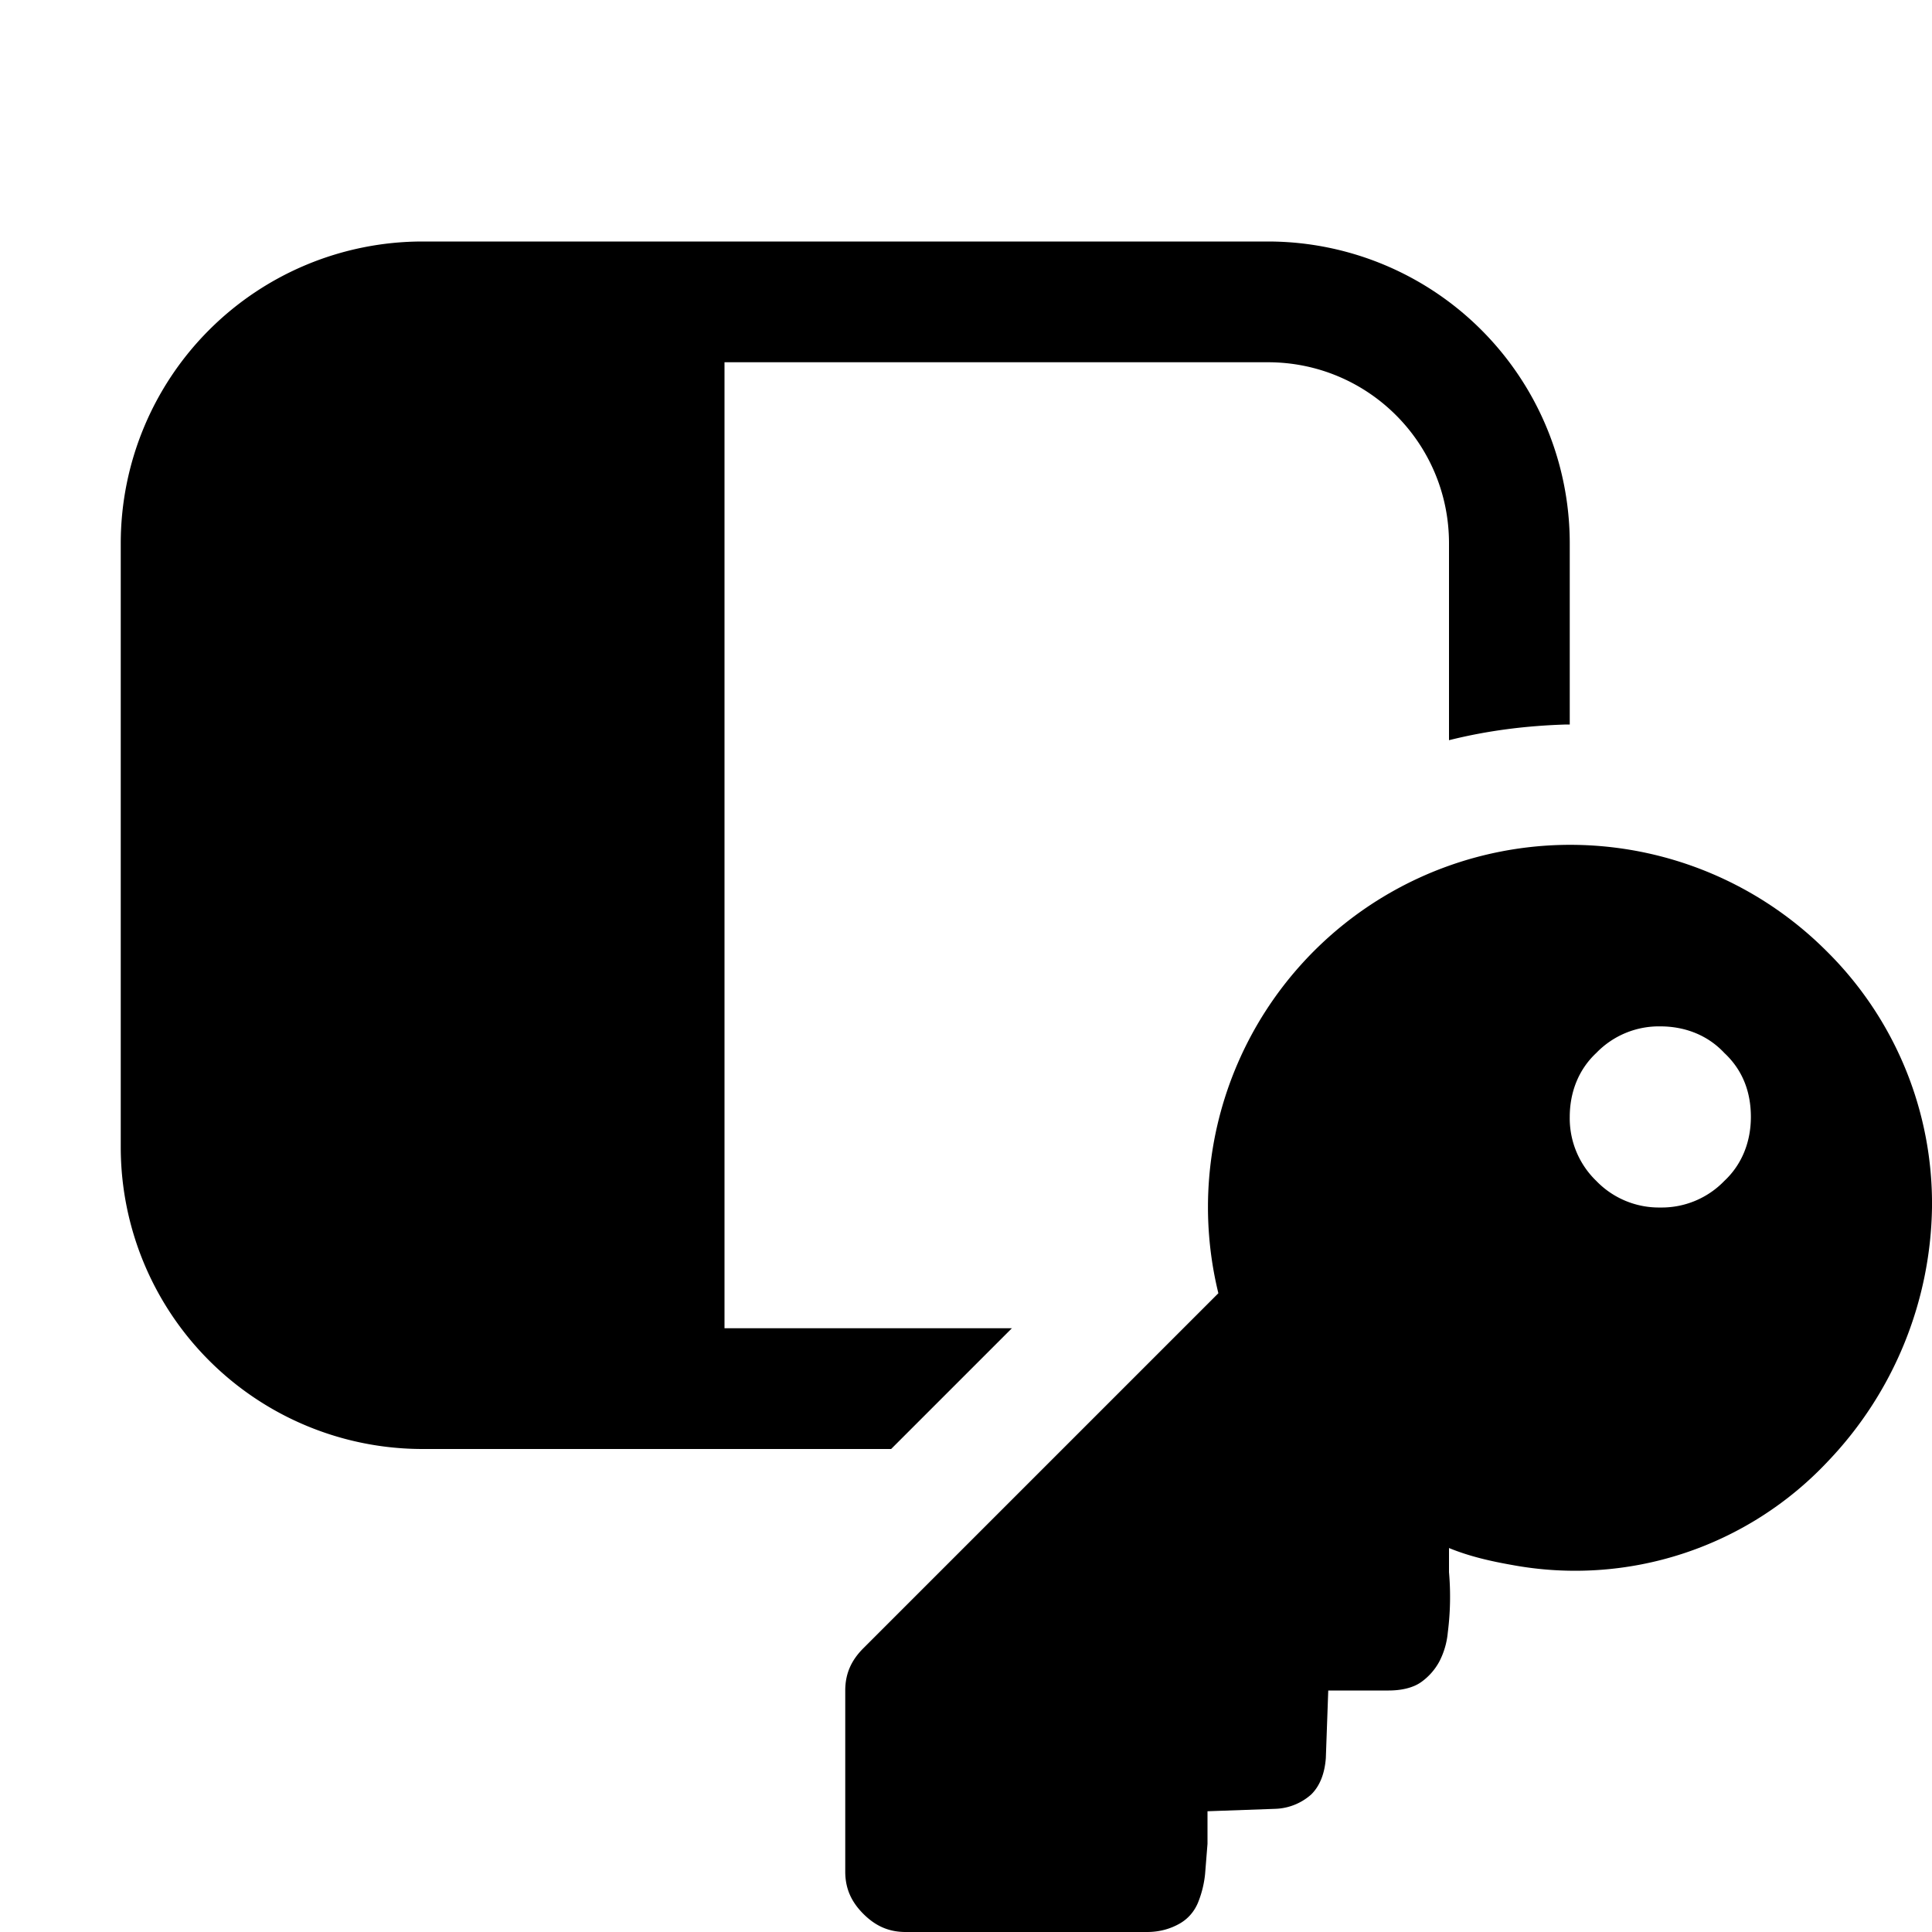
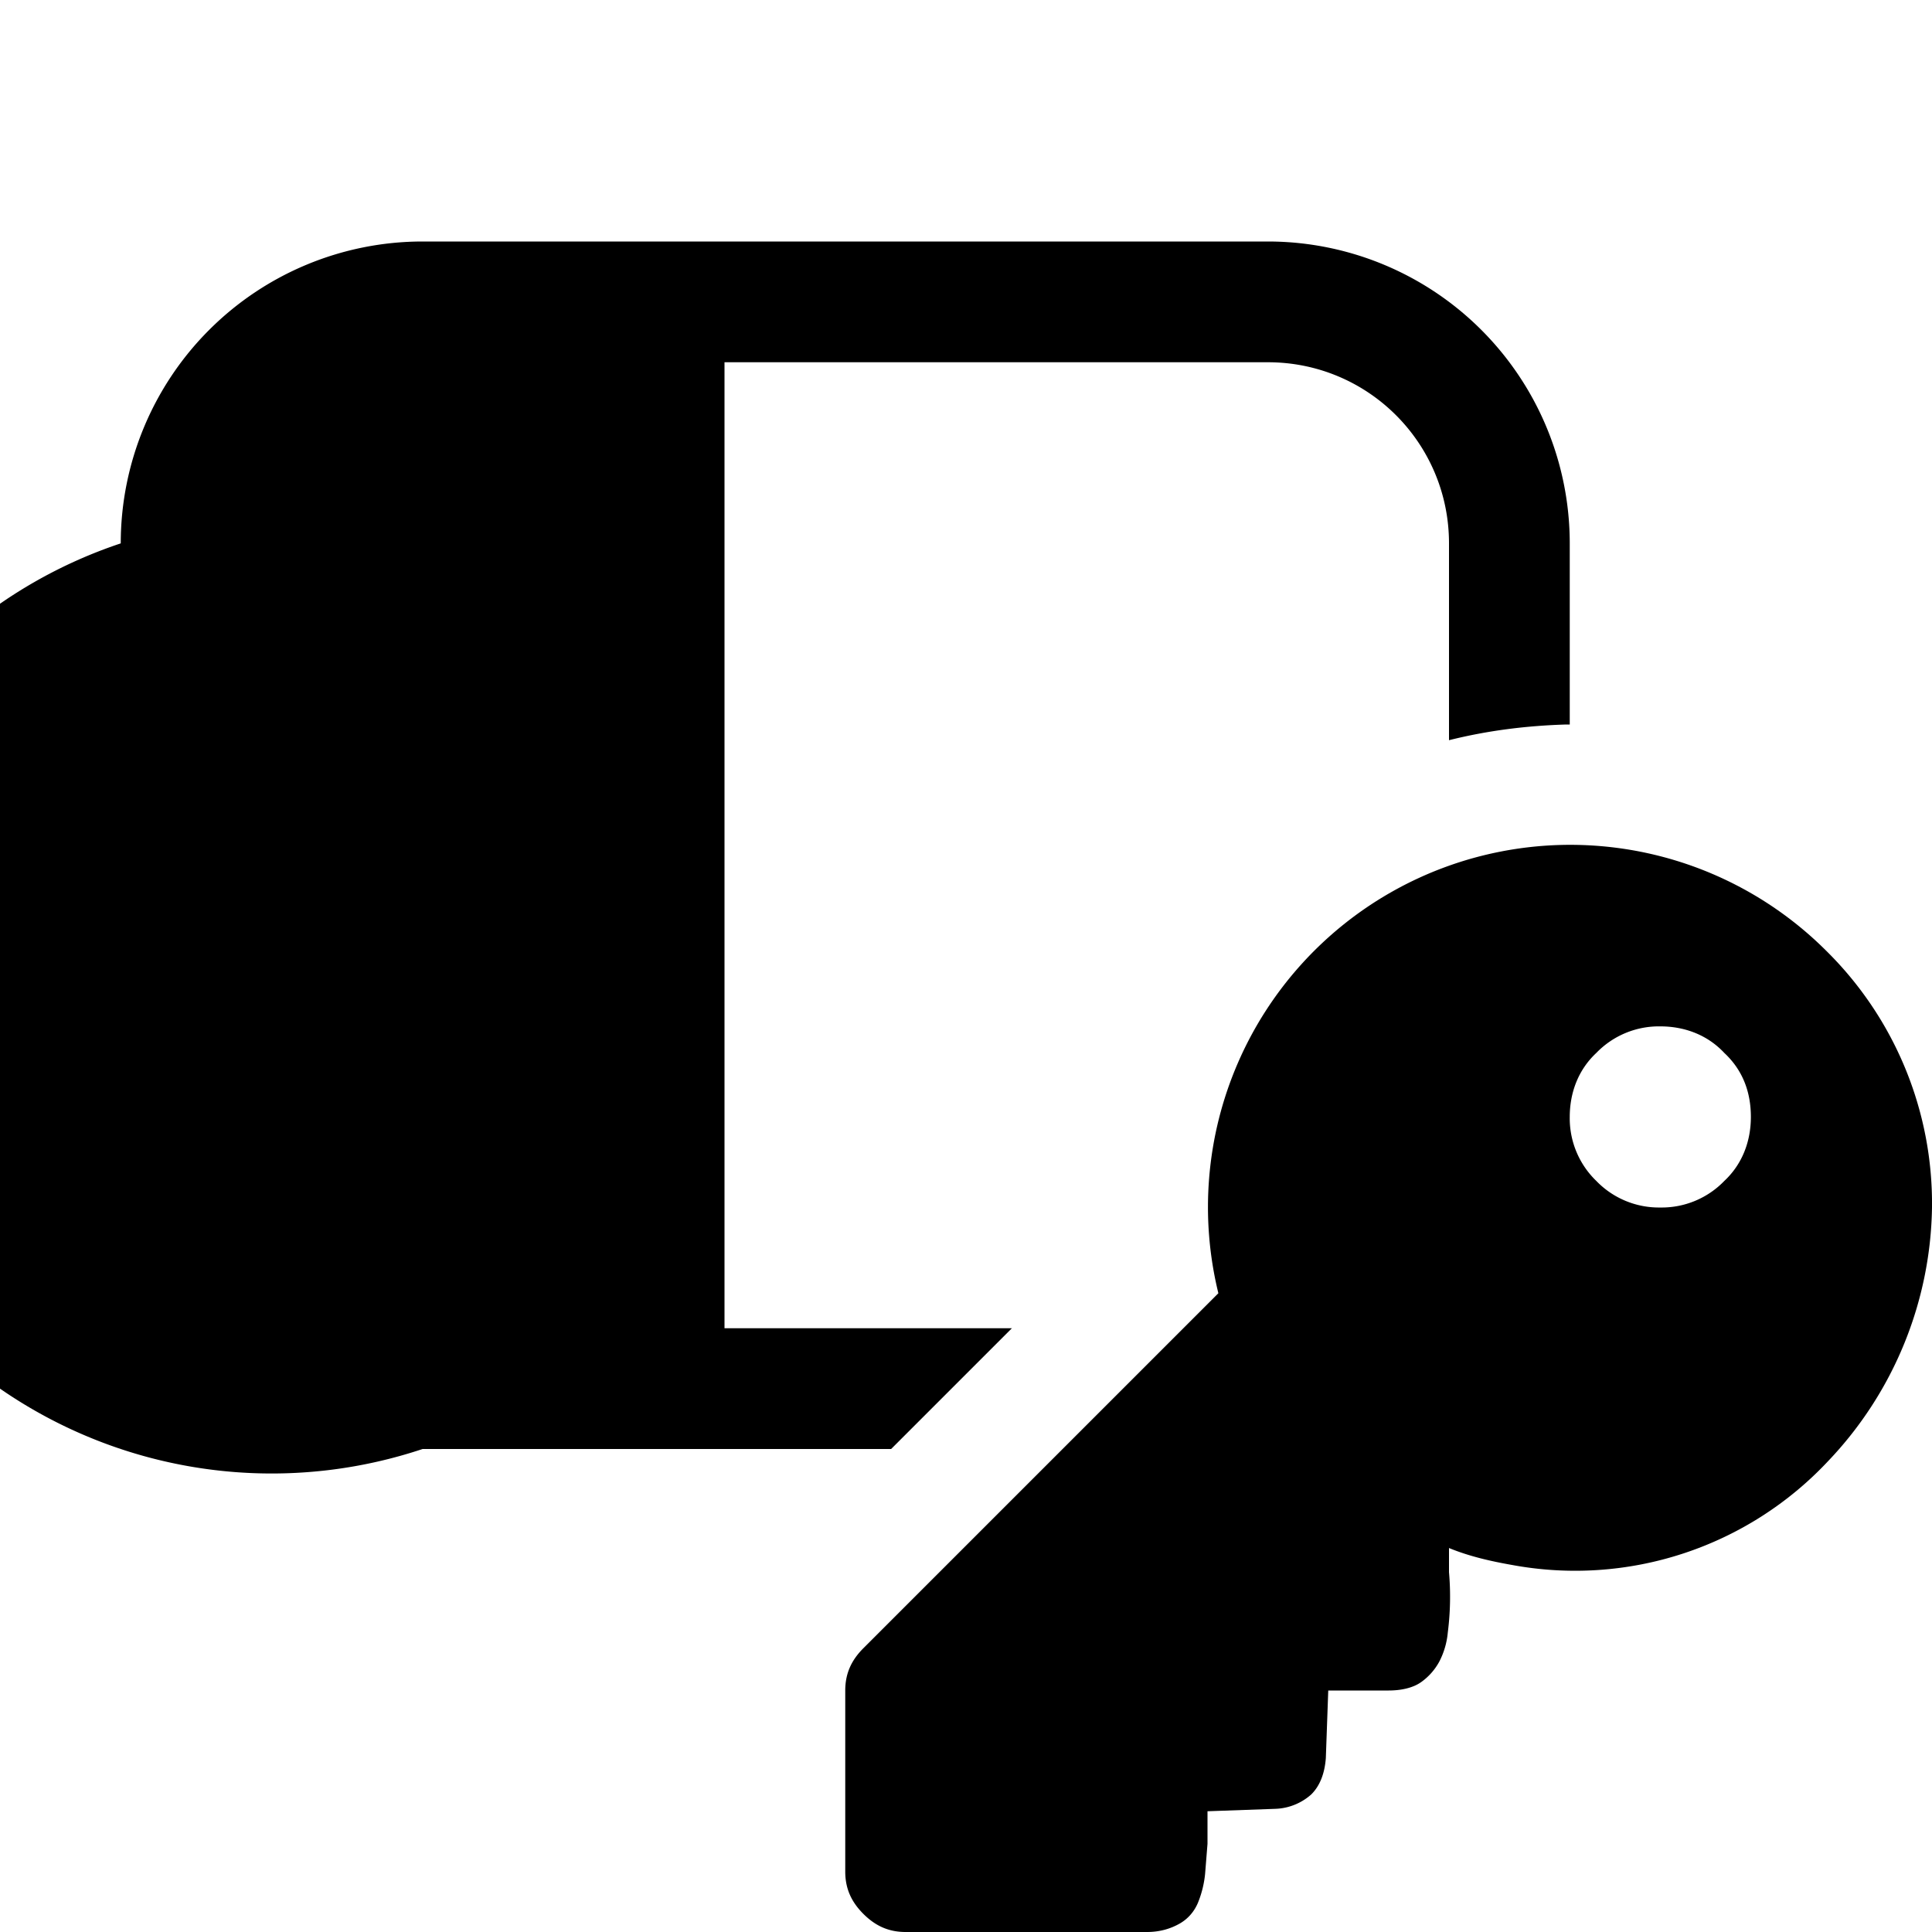
<svg xmlns="http://www.w3.org/2000/svg" width="16" height="16" viewBox="0 0 16 16">
-   <path d="M3.5 2A2.5 2.5 0 0 0 1 4.5v5A2.5 2.5 0 0 0 3.5 12h3.88l1-1H6V3h4.5c.83 0 1.5.67 1.5 1.5v1.63c.32-.08.64-.12.97-.13H13V4.5A2.5 2.5 0 0 0 10.5 2h-7Zm3.65 13.85c.1.1.21.15.35.15h2c.11 0 .2-.03.27-.07.07-.04.12-.1.15-.17a.86.86 0 0 0 .06-.24l.02-.25V15l.56-.02a.47.47 0 0 0 .3-.12c.07-.07.11-.17.12-.3L11 14h.5c.1 0 .2-.02.27-.07a.5.5 0 0 0 .15-.17.65.65 0 0 0 .07-.24 2.34 2.34 0 0 0 .01-.5v-.2c.17.07.35.11.52.14a2.87 2.87 0 0 0 2.62-.86A3.11 3.11 0 0 0 16 10a2.94 2.94 0 0 0-.88-2.13 3 3 0 0 0-5.03 2.84l-2.94 2.94c-.1.1-.15.21-.15.35v1.5c0 .14.05.25.15.35Zm7.13-7.13c.15.14.22.32.22.53 0 .2-.07.39-.22.53a.72.72 0 0 1-.53.22.72.72 0 0 1-.53-.22.72.72 0 0 1-.22-.53c0-.2.07-.39.22-.53a.72.72 0 0 1 .53-.22c.2 0 .39.07.53.22Z" />
+   <path d="M3.5 2A2.5 2.5 0 0 0 1 4.5A2.5 2.5 0 0 0 3.5 12h3.88l1-1H6V3h4.5c.83 0 1.5.67 1.5 1.5v1.63c.32-.08.64-.12.97-.13H13V4.5A2.5 2.5 0 0 0 10.5 2h-7Zm3.65 13.85c.1.1.21.15.35.15h2c.11 0 .2-.03.27-.07.07-.04.12-.1.15-.17a.86.86 0 0 0 .06-.24l.02-.25V15l.56-.02a.47.47 0 0 0 .3-.12c.07-.07.11-.17.12-.3L11 14h.5c.1 0 .2-.02.27-.07a.5.5 0 0 0 .15-.17.65.65 0 0 0 .07-.24 2.34 2.34 0 0 0 .01-.5v-.2c.17.07.35.11.52.14a2.87 2.87 0 0 0 2.62-.86A3.11 3.11 0 0 0 16 10a2.94 2.94 0 0 0-.88-2.13 3 3 0 0 0-5.03 2.84l-2.94 2.94c-.1.1-.15.21-.15.35v1.5c0 .14.05.25.15.35Zm7.13-7.13c.15.14.22.32.22.53 0 .2-.07.39-.22.53a.72.72 0 0 1-.53.22.72.72 0 0 1-.53-.22.72.72 0 0 1-.22-.53c0-.2.07-.39.22-.53a.72.72 0 0 1 .53-.22c.2 0 .39.07.53.22Z" />
</svg>